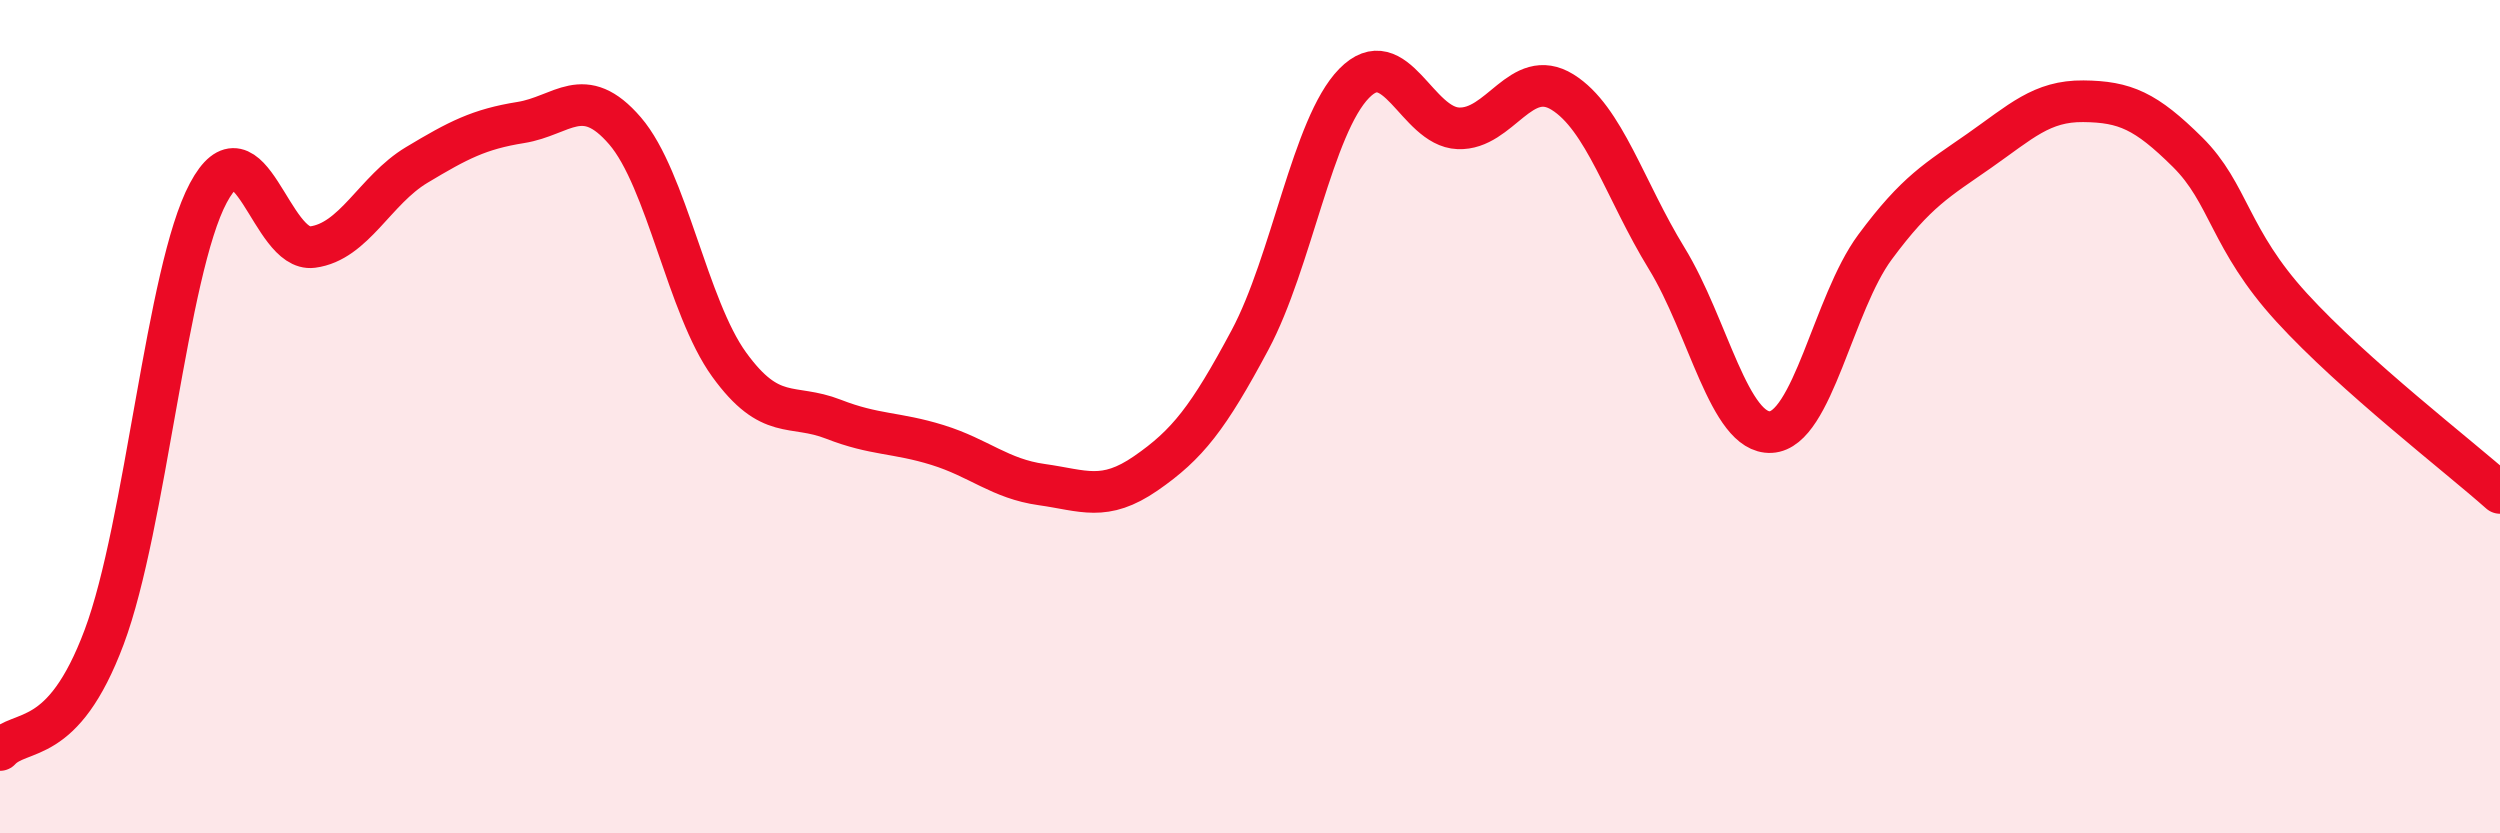
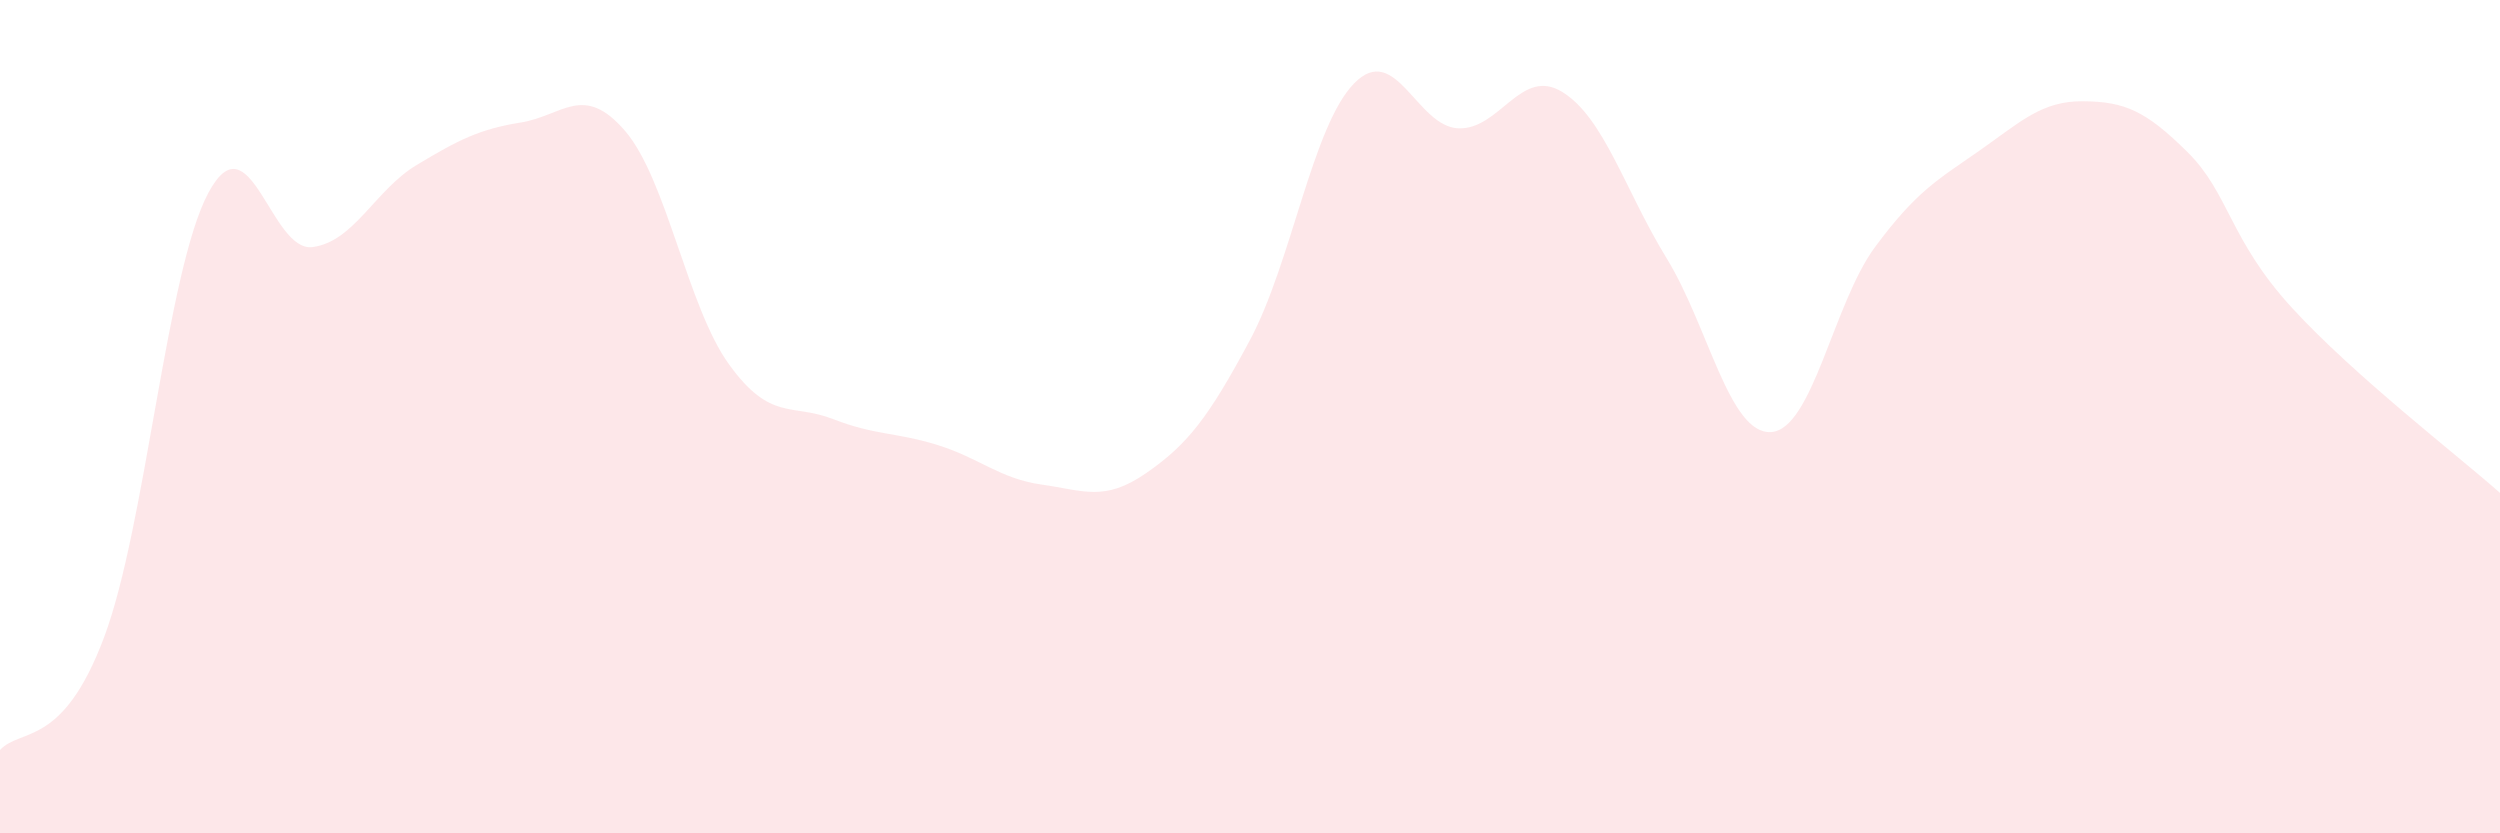
<svg xmlns="http://www.w3.org/2000/svg" width="60" height="20" viewBox="0 0 60 20">
  <path d="M 0,18 C 0.5,17.46 1.5,17.96 2.5,15.29 C 3.5,12.62 4,6.5 5,4.63 C 6,2.76 6.5,6.06 7.5,5.93 C 8.5,5.8 9,4.56 10,3.96 C 11,3.36 11.5,3.1 12.5,2.94 C 13.5,2.78 14,1.98 15,3.14 C 16,4.3 16.5,7.37 17.5,8.75 C 18.5,10.13 19,9.67 20,10.06 C 21,10.45 21.5,10.37 22.5,10.68 C 23.5,10.99 24,11.49 25,11.63 C 26,11.77 26.5,12.05 27.5,11.36 C 28.5,10.67 29,10.03 30,8.16 C 31,6.29 31.5,3.02 32.5,2 C 33.5,0.98 34,3.04 35,3.08 C 36,3.12 36.5,1.59 37.5,2.21 C 38.5,2.83 39,4.57 40,6.2 C 41,7.83 41.5,10.42 42.5,10.37 C 43.5,10.32 44,7.28 45,5.93 C 46,4.58 46.5,4.32 47.5,3.62 C 48.5,2.92 49,2.42 50,2.43 C 51,2.44 51.5,2.66 52.5,3.65 C 53.5,4.64 53.5,5.74 55,7.38 C 56.5,9.02 59,10.94 60,11.83L60 20L0 20Z" fill="#EB0A25" opacity="0.1" stroke-linecap="round" stroke-linejoin="round" />
-   <path d="M 0,18 C 0.5,17.46 1.5,17.96 2.5,15.29 C 3.5,12.62 4,6.5 5,4.63 C 6,2.76 6.5,6.06 7.5,5.93 C 8.5,5.8 9,4.56 10,3.96 C 11,3.36 11.5,3.1 12.5,2.94 C 13.5,2.78 14,1.98 15,3.14 C 16,4.3 16.5,7.37 17.5,8.75 C 18.5,10.13 19,9.67 20,10.06 C 21,10.45 21.5,10.37 22.5,10.68 C 23.5,10.99 24,11.49 25,11.63 C 26,11.77 26.5,12.05 27.5,11.36 C 28.5,10.67 29,10.03 30,8.16 C 31,6.29 31.5,3.02 32.5,2 C 33.5,0.98 34,3.04 35,3.08 C 36,3.12 36.5,1.59 37.5,2.21 C 38.5,2.83 39,4.57 40,6.2 C 41,7.83 41.5,10.42 42.5,10.37 C 43.5,10.32 44,7.28 45,5.93 C 46,4.58 46.5,4.32 47.5,3.62 C 48.5,2.92 49,2.42 50,2.43 C 51,2.44 51.5,2.66 52.5,3.65 C 53.5,4.64 53.5,5.74 55,7.38 C 56.5,9.02 59,10.94 60,11.83" stroke="#EB0A25" stroke-width="1" fill="none" stroke-linecap="round" stroke-linejoin="round" />
</svg>